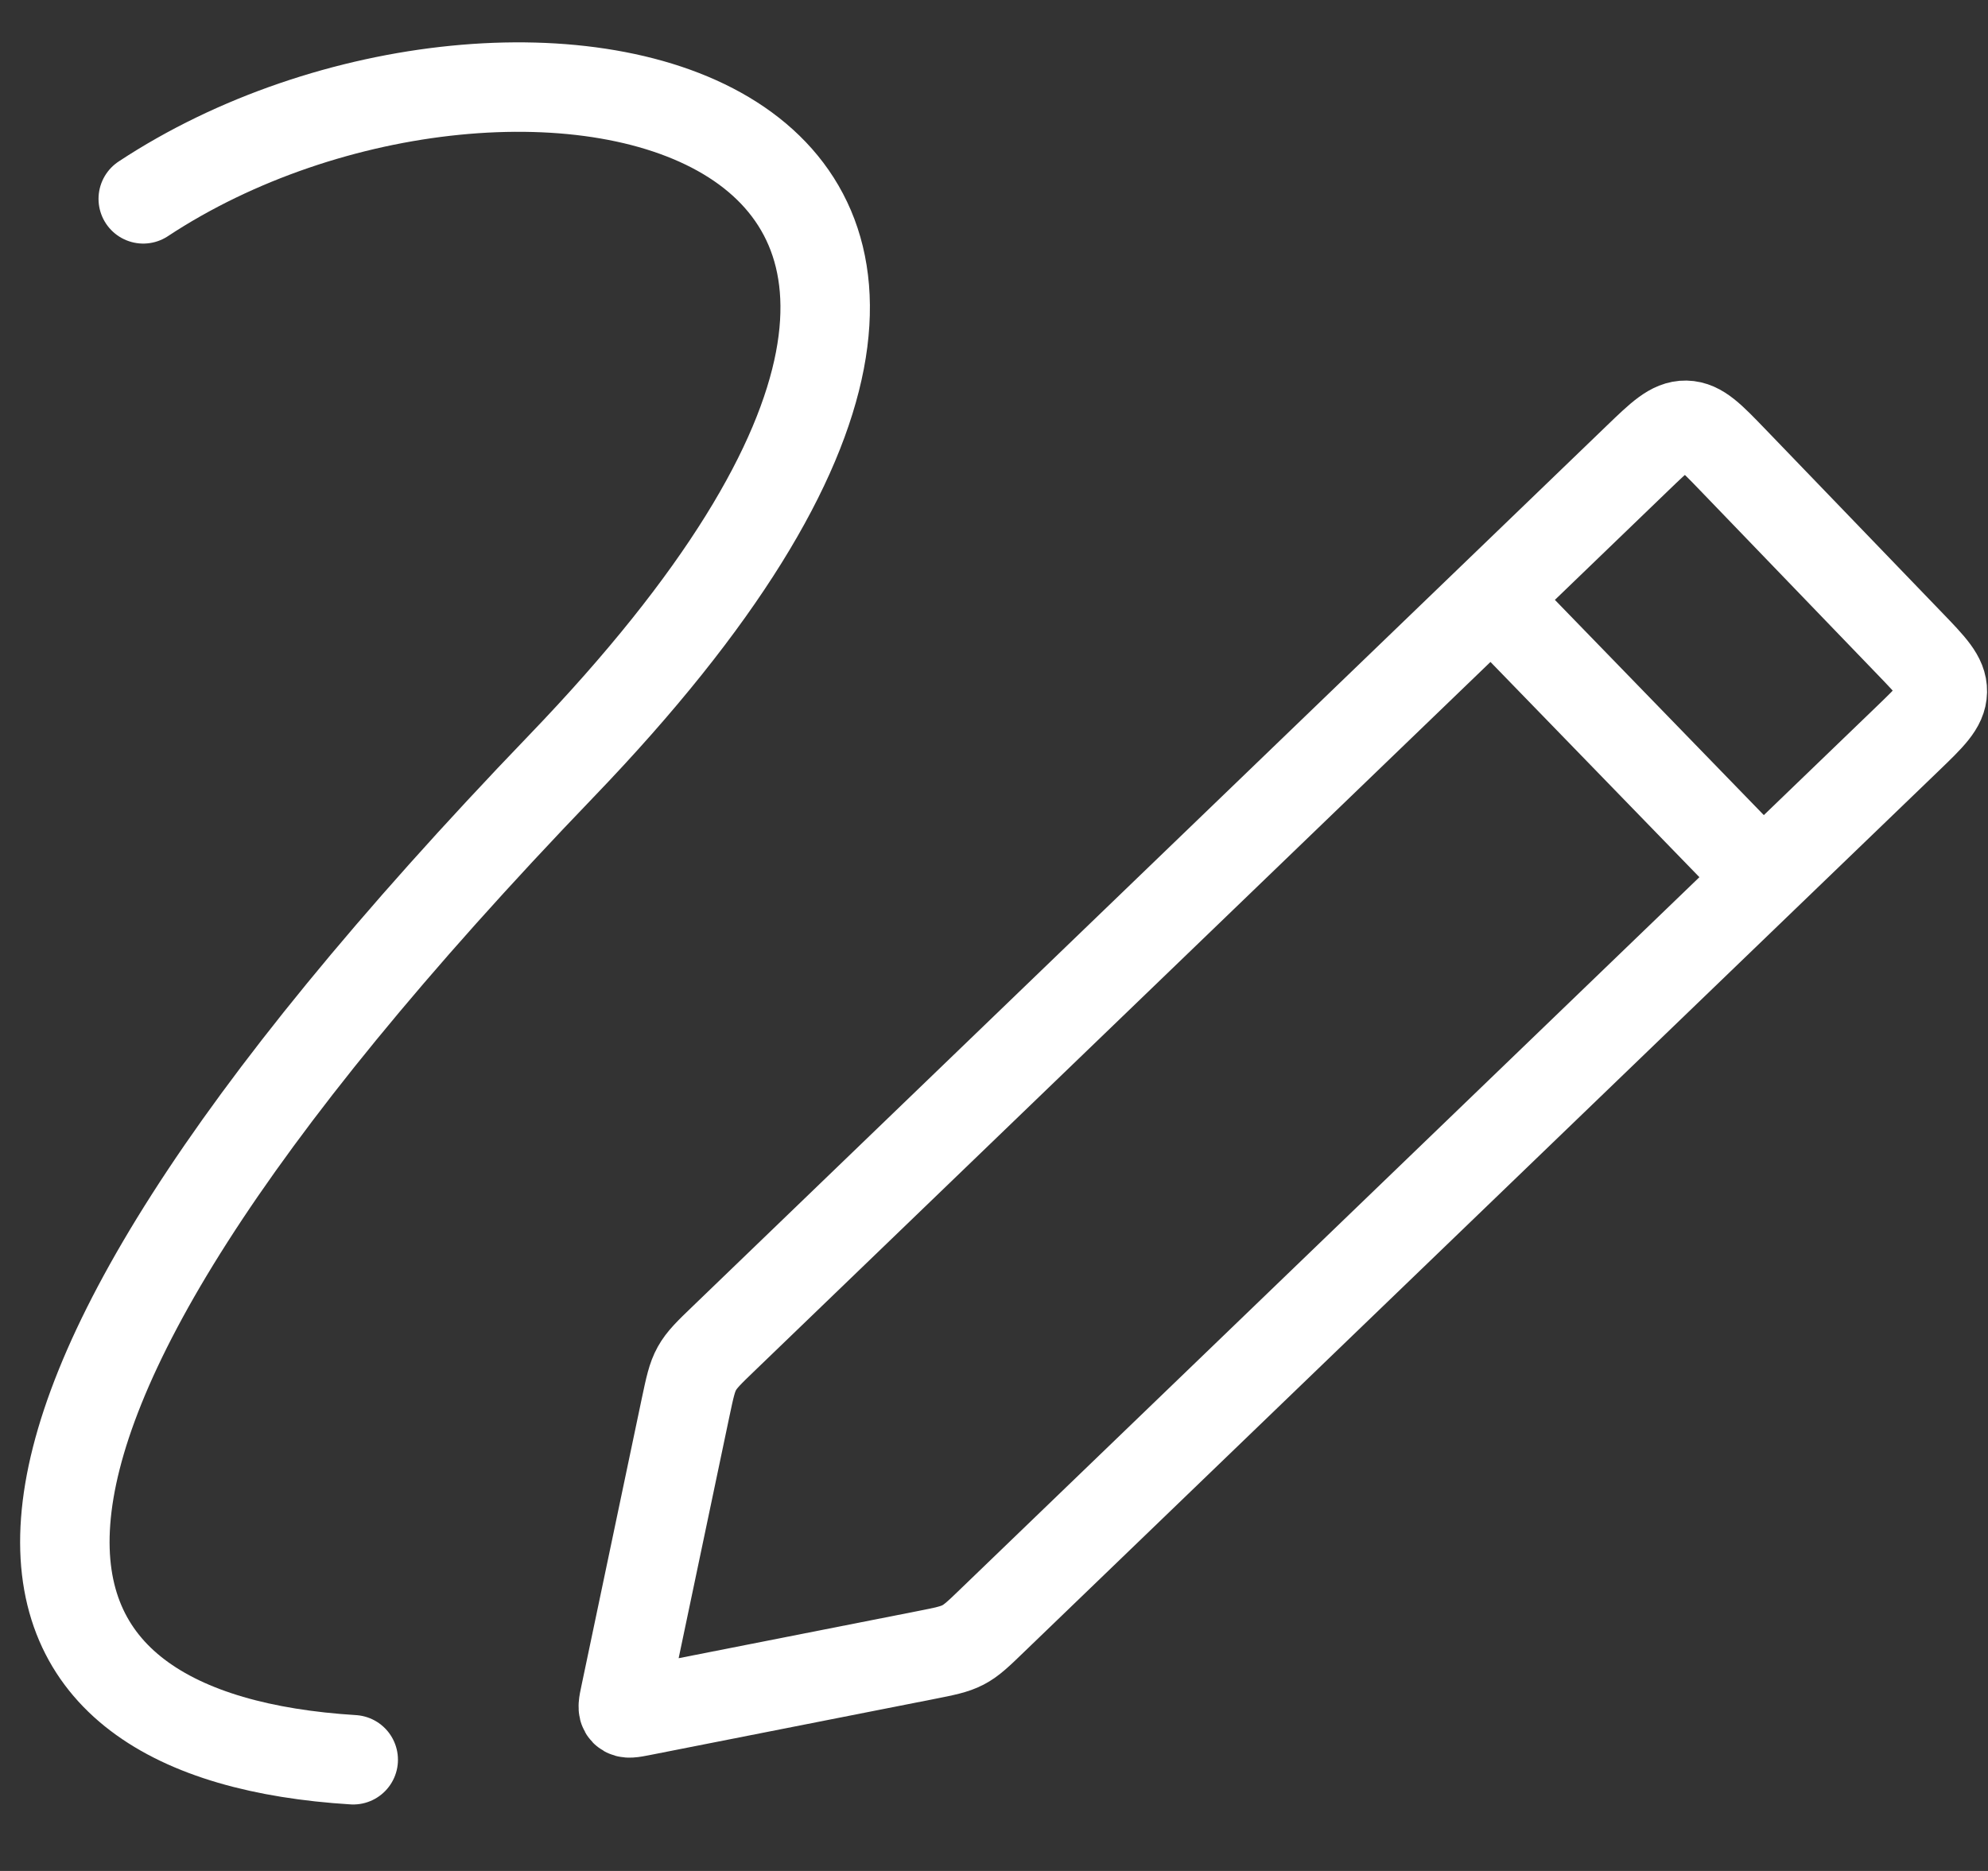
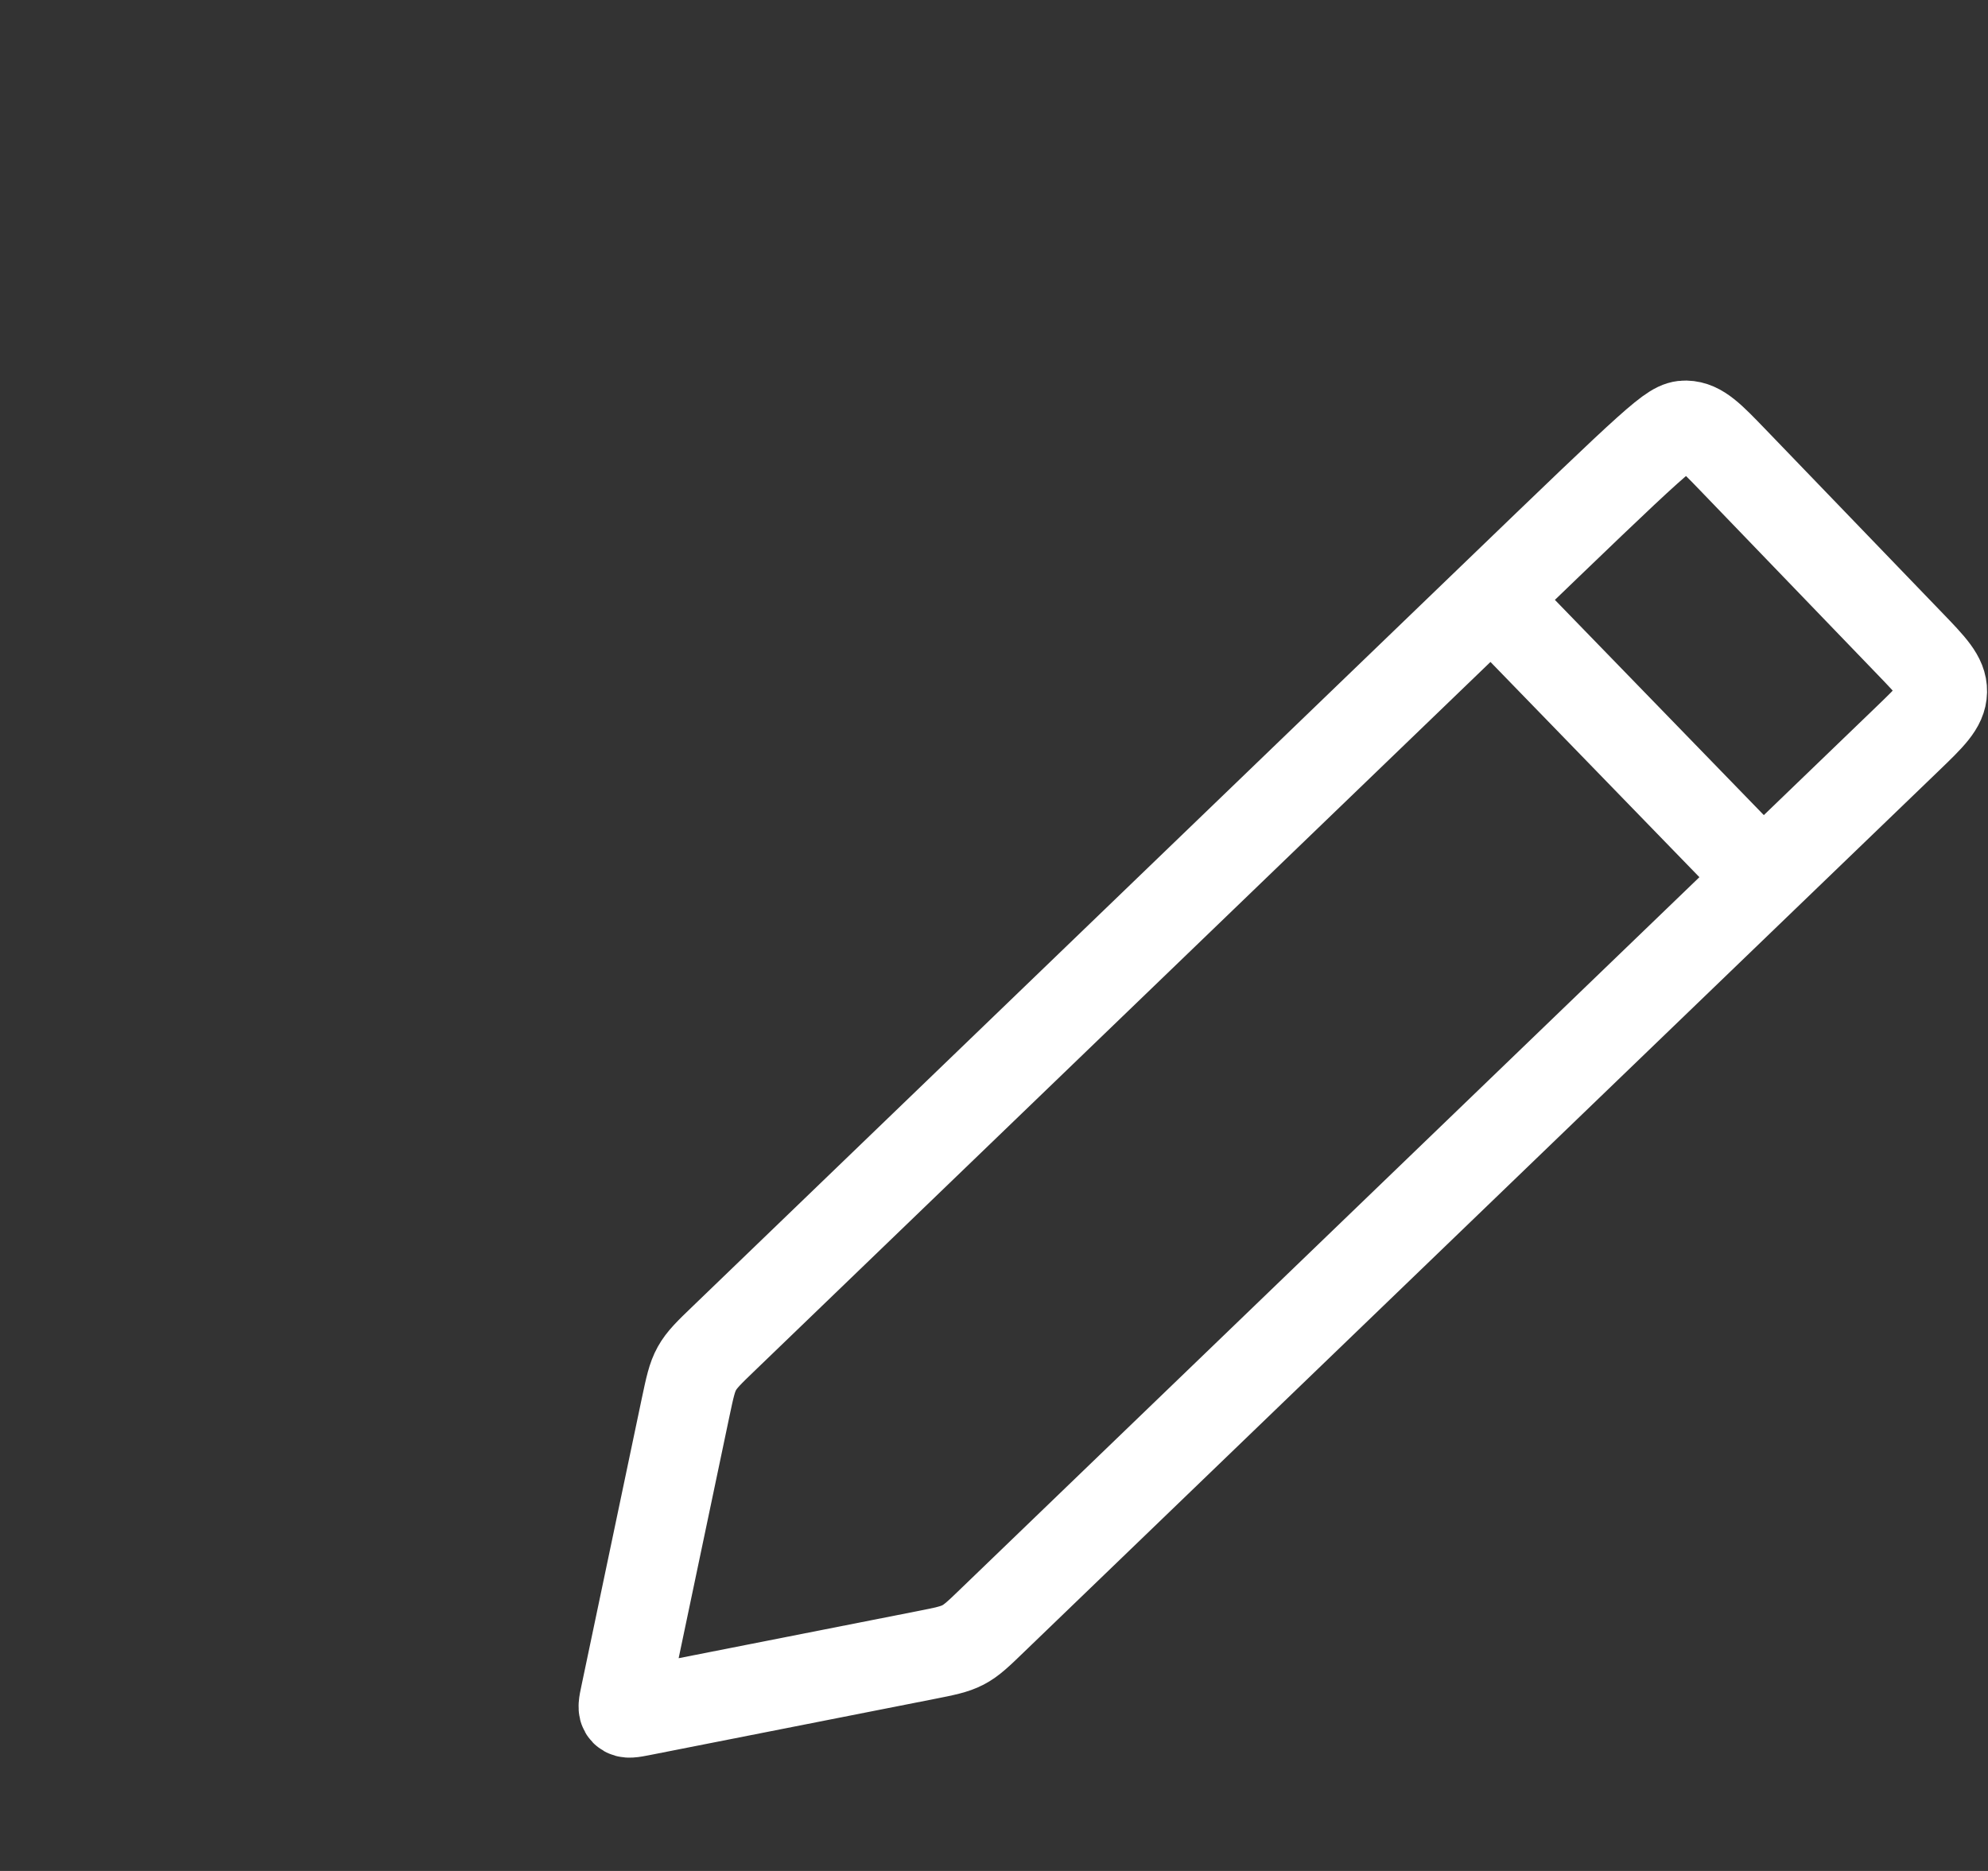
<svg xmlns="http://www.w3.org/2000/svg" width="34" height="32" viewBox="0 0 34 32" fill="none">
  <rect x="0" y="0" width="34" height="32" fill="#333333" stroke="none" />
-   <path d="M25.509 10.242L12.382 22.889C12.128 23.133 12.002 23.255 11.918 23.407C11.834 23.558 11.798 23.73 11.725 24.075L10.692 28.994C10.659 29.148 10.643 29.226 10.687 29.27C10.73 29.314 10.807 29.298 10.962 29.268L15.827 28.309C16.157 28.244 16.322 28.211 16.47 28.134C16.617 28.058 16.738 27.941 16.98 27.707L30.148 15.021M25.509 10.242L28.007 7.835C28.398 7.458 28.594 7.27 28.832 7.274C29.071 7.279 29.259 7.475 29.636 7.866L32.658 11.003C33.035 11.394 33.224 11.589 33.219 11.828C33.215 12.067 33.019 12.255 32.628 12.632L30.148 15.021M25.509 10.242L30.148 15.021" stroke="white" stroke-width="1.53" stroke-linejoin="round" />
-   <path d="M2.45 3.401C8.783 -0.777 20.614 1.65 9.606 13.098C-2.096 25.266 -0.126 29.716 6.041 30.098" stroke="white" stroke-width="1.53" stroke-linecap="round" stroke-linejoin="round" />
+   <path d="M25.509 10.242L12.382 22.889C12.128 23.133 12.002 23.255 11.918 23.407C11.834 23.558 11.798 23.73 11.725 24.075L10.692 28.994C10.659 29.148 10.643 29.226 10.687 29.27C10.73 29.314 10.807 29.298 10.962 29.268L15.827 28.309C16.157 28.244 16.322 28.211 16.47 28.134C16.617 28.058 16.738 27.941 16.98 27.707L30.148 15.021M25.509 10.242C28.398 7.458 28.594 7.27 28.832 7.274C29.071 7.279 29.259 7.475 29.636 7.866L32.658 11.003C33.035 11.394 33.224 11.589 33.219 11.828C33.215 12.067 33.019 12.255 32.628 12.632L30.148 15.021M25.509 10.242L30.148 15.021" stroke="white" stroke-width="1.53" stroke-linejoin="round" />
</svg>